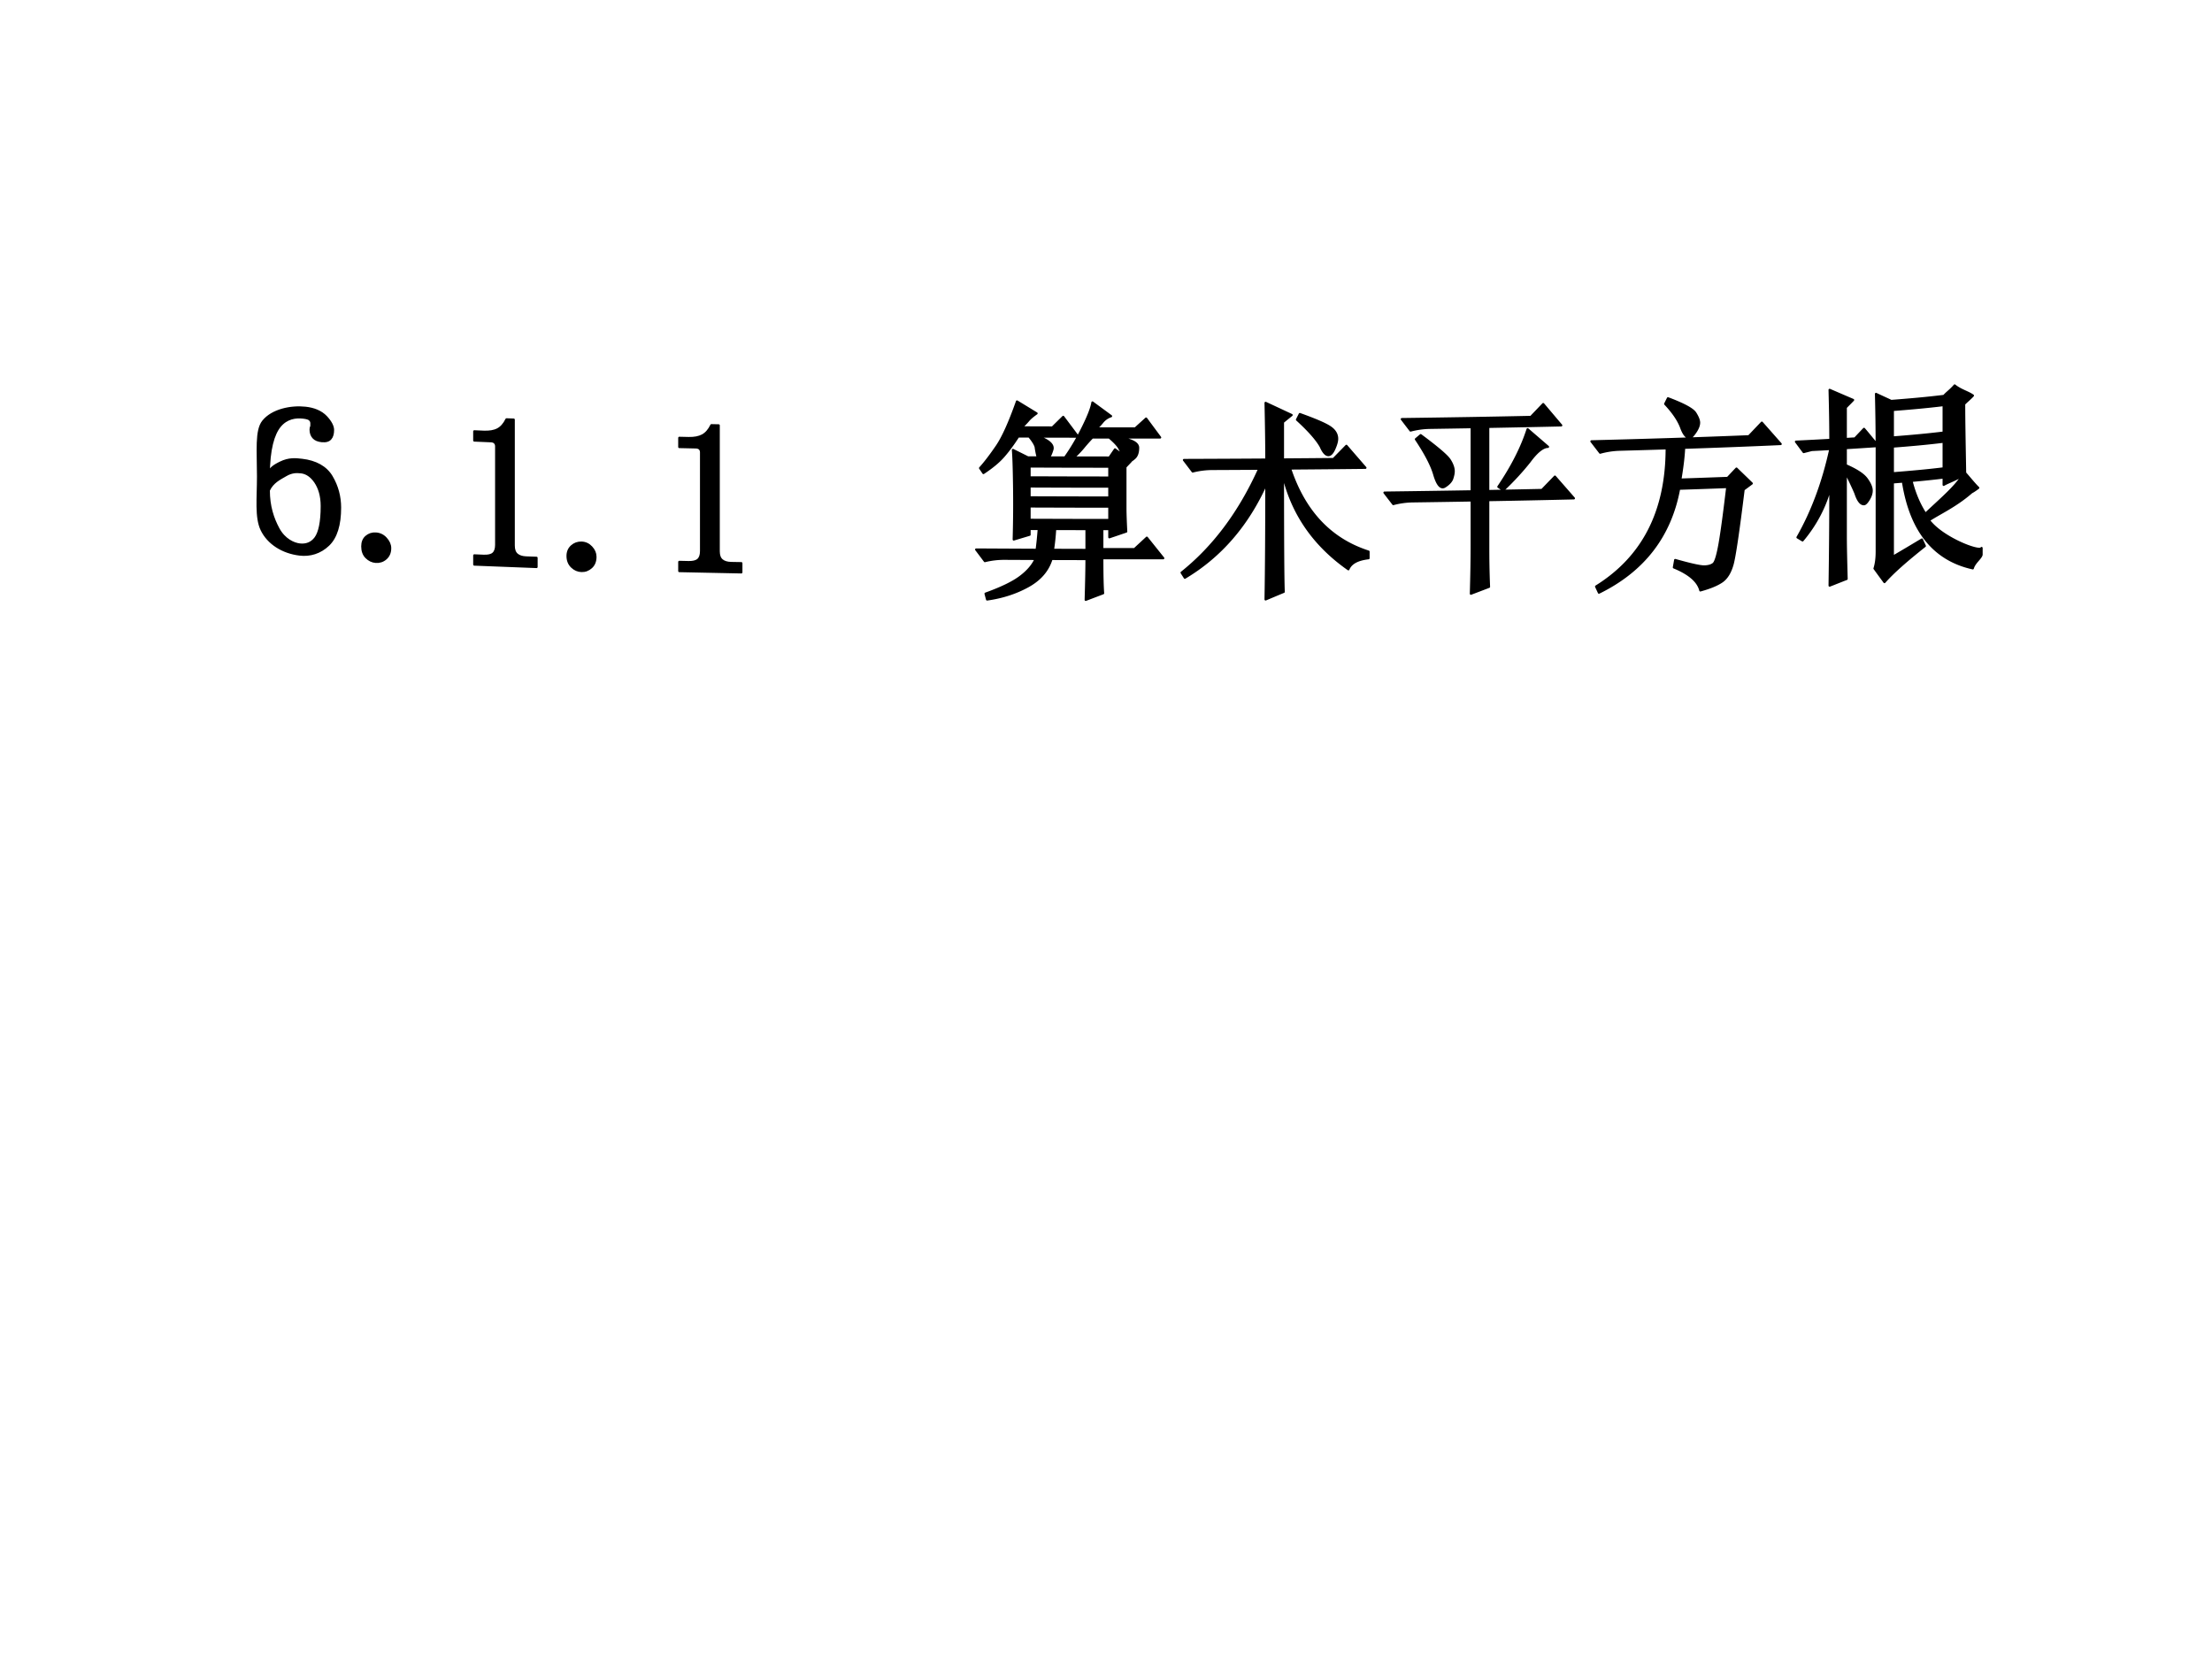
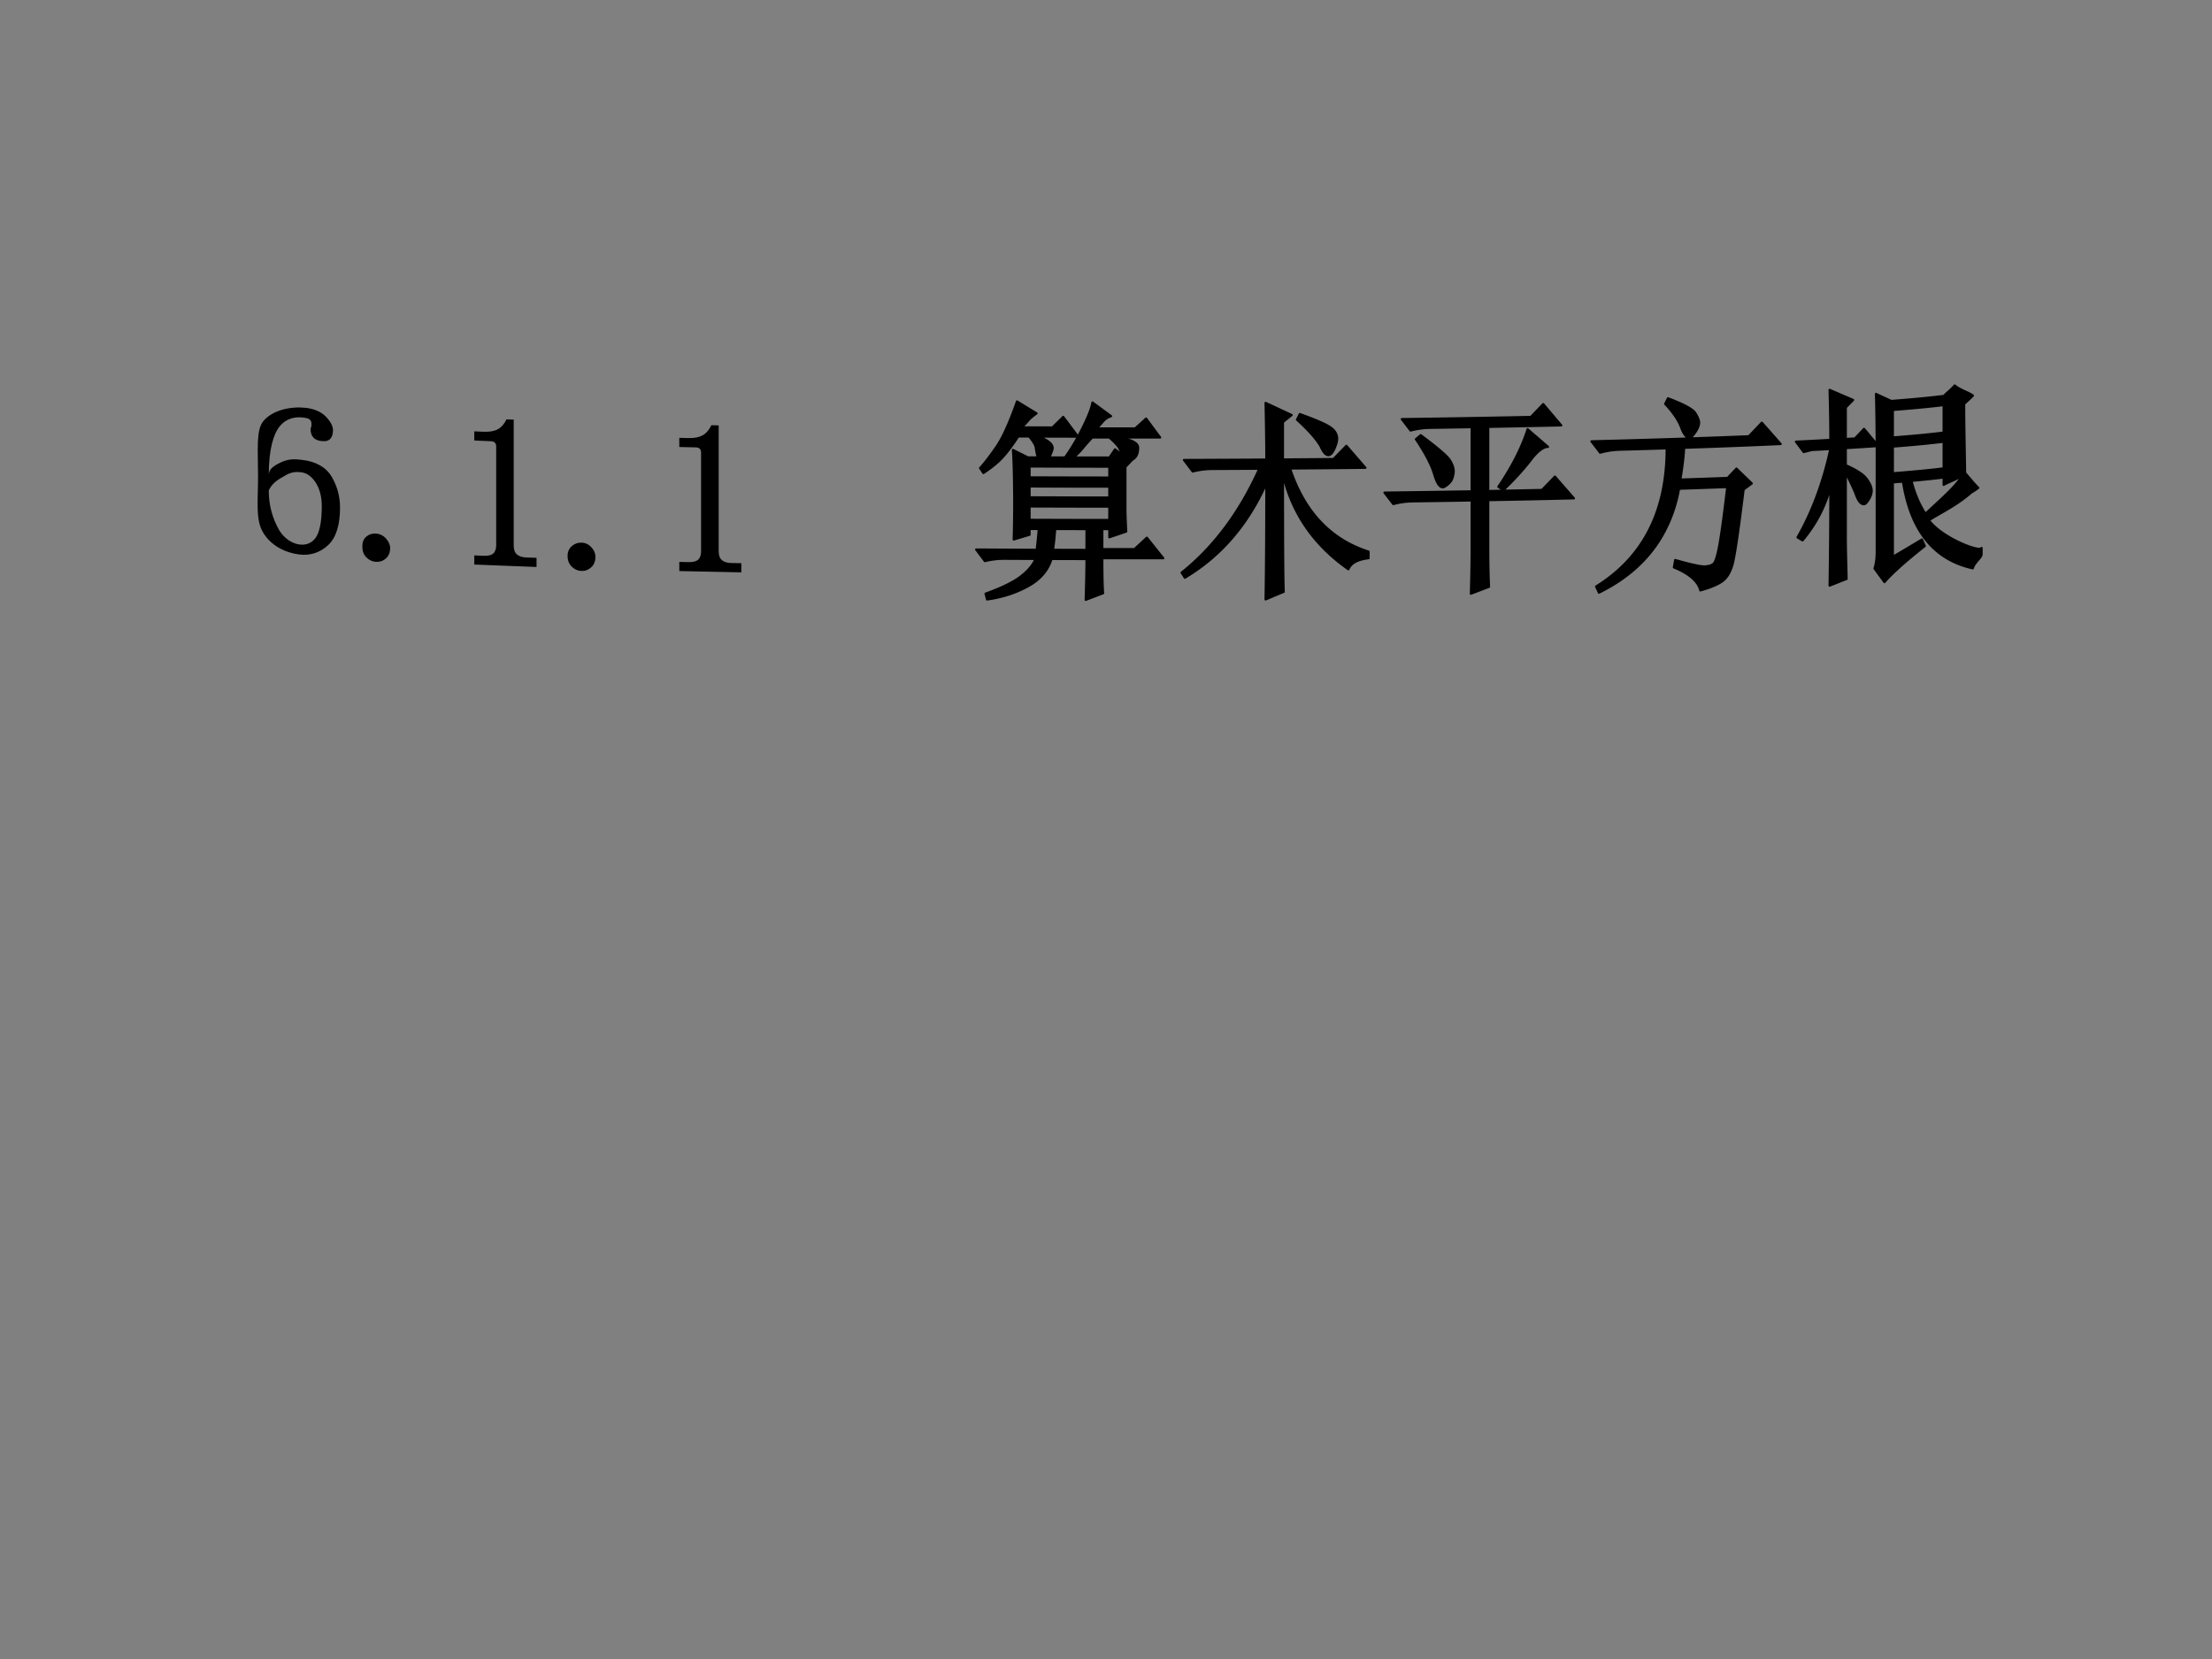
<svg xmlns="http://www.w3.org/2000/svg" width="960" height="720" viewBox="0 0 720 540">
  <rect x="0" y="0" width="720" height="540" fill="#808080" stroke="none" />
  <g data-name="P">
    <clipPath id="a">
-       <path fill-rule="evenodd" d="M0 540h720V0H0Z" />
-     </clipPath>
+       </clipPath>
    <g clip-path="url(#a)">
      <path fill="#fff" fill-rule="evenodd" d="M0 540h720V0H0Z" />
    </g>
  </g>
  <g data-name="P">
    <path fill-rule="evenodd" d="M189.28 176.63c1.26.04 2.32.54 3.2 1.48.89.95 1.33 1.99 1.33 3.13 0 1.46-.46 2.61-1.38 3.43-.91.82-1.96 1.22-3.15 1.18-1.19-.04-2.23-.49-3.14-1.37-.92-.88-1.39-2.05-1.39-3.52 0-1.33.46-2.38 1.36-3.19.89-.79 1.94-1.17 3.17-1.14Zm-66.94-2.96c1.27.08 2.38.6 3.27 1.59.9.99 1.38 2.03 1.38 3.17 0 1.46-.5 2.57-1.43 3.38-.93.81-2.02 1.15-3.22 1.07-1.19-.08-2.21-.58-3.11-1.47-.89-.89-1.3-2.1-1.3-3.57 0-1.33.41-2.4 1.27-3.14.88-.75 1.9-1.11 3.14-1.03Zm-24.327-19.95c-1.535-.18-3.079-.15-4.958.94-2.028 1.18-4.338 2.26-5.572 4.95 0 5.15 1.313 9.12 3.145 12.51 1.926 3.56 4.977 4.89 6.918 5.12 2.101.25 3.894-.44 5.154-2.14 1.27-1.72 2.04-5.12 2.04-10.35 0-3.36-.8-5.93-2.13-7.89-1.32-1.93-2.909-2.95-4.597-3.14Zm1.442-20.98c2.665.3 5.025 1.19 6.705 2.97 1.52 1.63 2.23 3.08 2.23 4.23 0 1.24-.26 2.21-.83 2.84-.56.64-1.4.93-2.82.8-1.2-.12-2.12-.48-2.72-1.15-.6-.65-.91-1.52-.91-2.63 0-.4.09-.76.26-1.1v-.96c0-.44-.18-.82-.52-1.15-.34-.34-1.085-.56-2.192-.68-2.365-.27-5.338.07-7.592 2.83-2.038 2.5-3.583 7.41-3.583 15.93.032-1.95 1.351-2.89 3.748-4.08 2.843-1.4 5.055-1.14 7.08-.9 4.419.5 7.789 2.34 9.619 5.44 1.86 3.13 2.75 6.52 2.75 10.12 0 5.55-1.23 9.64-3.79 12.1-2.68 2.57-6 3.54-9.34 3.14-5.538-.65-10.249-3.62-12.38-8.05-1.944-4.05-1.17-10.28-1.17-17.38 0-8.24-.729-14.94 1.663-17.92 2.958-3.69 9.059-4.92 13.792-4.4Zm132.105 5.67c.8.02 1.58.03 2.37.05v41c0 1.31.34 2.26 1.04 2.86.69.6 1.69.91 2.99.94l3.34.06v2.98c-6.74-.13-13.49-.27-20.19-.42v-2.98c1.01.02 2.02.05 3.04.07 1.44.03 2.47-.24 3.1-.8.63-.57.95-1.51.95-2.82v-32.12c0-.47-.14-.85-.42-1.15-.28-.29-.73-.45-1.35-.46l-5.32-.12v-2.98c1.01.02 2.02.05 3.04.07 1.85.04 3.36-.25 4.51-.87s2.12-1.72 2.9-3.31Zm-66.69-1.91 2.34.09v40.99c0 1.31.34 2.27 1.04 2.88.7.61 1.7.94 3.01.99l3.38.12v2.98c-6.8-.24-13.53-.5-20.26-.79v-2.98c1 .04 2.01.09 3.03.13 1.46.06 2.51-.18 3.14-.74.63-.56.96-1.49.96-2.8v-32.11c0-.48-.15-.86-.43-1.16-.28-.31-.74-.47-1.37-.49-1.8-.08-3.57-.15-5.33-.23v-2.98c1 .04 2.01.09 3.03.13 1.87.08 3.41-.17 4.57-.78 1.17-.61 2.12-1.69 2.89-3.25Z" />
-     <path fill="none" stroke="#000" stroke-linejoin="round" stroke-width=".72" d="M189.28 176.63c1.26.04 2.32.54 3.2 1.48.89.95 1.33 1.99 1.33 3.13 0 1.46-.46 2.61-1.38 3.43-.91.82-1.96 1.22-3.15 1.18-1.19-.04-2.23-.49-3.14-1.37-.92-.88-1.39-2.05-1.39-3.52 0-1.33.46-2.38 1.36-3.19.89-.79 1.94-1.17 3.17-1.14Zm-66.94-2.96c1.27.08 2.38.6 3.27 1.59.9.99 1.38 2.03 1.38 3.17 0 1.46-.5 2.57-1.43 3.38-.93.81-2.02 1.15-3.22 1.07-1.19-.08-2.21-.58-3.11-1.47-.89-.89-1.3-2.1-1.3-3.57 0-1.33.41-2.4 1.27-3.14.88-.75 1.9-1.11 3.14-1.03Zm-24.327-19.95c-1.535-.18-3.079-.15-4.958.94-2.028 1.18-4.338 2.26-5.572 4.95 0 5.15 1.313 9.12 3.145 12.51 1.926 3.56 4.977 4.89 6.918 5.12 2.101.25 3.894-.44 5.154-2.14 1.27-1.72 2.04-5.12 2.04-10.35 0-3.36-.8-5.93-2.13-7.89-1.32-1.93-2.909-2.95-4.597-3.14Zm1.442-20.98c2.665.3 5.025 1.19 6.705 2.97 1.52 1.63 2.23 3.08 2.23 4.23 0 1.24-.26 2.21-.83 2.84-.56.64-1.4.93-2.82.8-1.2-.12-2.12-.48-2.72-1.15-.6-.65-.91-1.52-.91-2.63 0-.4.09-.76.26-1.1v-.96c0-.44-.18-.82-.52-1.15-.34-.34-1.085-.56-2.192-.68-2.365-.27-5.338.07-7.592 2.83-2.038 2.5-3.583 7.41-3.583 15.93.032-1.95 1.351-2.89 3.748-4.08 2.843-1.4 5.055-1.14 7.08-.9 4.419.5 7.789 2.34 9.619 5.44 1.86 3.13 2.75 6.52 2.75 10.12 0 5.55-1.23 9.64-3.79 12.1-2.68 2.57-6 3.54-9.34 3.14-5.538-.65-10.249-3.62-12.38-8.05-1.944-4.05-1.17-10.28-1.17-17.38 0-8.24-.729-14.94 1.663-17.92 2.958-3.69 9.059-4.92 13.792-4.4Zm132.105 5.67c.8.02 1.58.03 2.37.05v41c0 1.31.34 2.26 1.04 2.86.69.6 1.69.91 2.99.94l3.34.06v2.98c-6.74-.13-13.49-.27-20.19-.42v-2.98c1.01.02 2.02.05 3.04.07 1.44.03 2.47-.24 3.1-.8.63-.57.95-1.51.95-2.82v-32.12c0-.47-.14-.85-.42-1.15-.28-.29-.73-.45-1.35-.46l-5.32-.12v-2.98c1.01.02 2.02.05 3.04.07 1.85.04 3.36-.25 4.51-.87s2.12-1.72 2.9-3.31Zm-66.69-1.91 2.34.09v40.99c0 1.31.34 2.27 1.04 2.88.7.61 1.7.94 3.01.99l3.38.12v2.98c-6.8-.24-13.53-.5-20.26-.79v-2.98c1 .04 2.01.09 3.03.13 1.46.06 2.51-.18 3.14-.74.63-.56.96-1.49.96-2.8v-32.11c0-.48-.15-.86-.43-1.16-.28-.31-.74-.47-1.37-.49-1.8-.08-3.57-.15-5.33-.23v-2.98c1 .04 2.01.09 3.03.13 1.87.08 3.41-.17 4.57-.78 1.17-.61 2.12-1.69 2.89-3.25Z" />
    <path fill-rule="evenodd" d="M343.44 172.18c-.14 2.38-.38 4.65-.71 6.8l10.93.03v-6.8l-10.22-.03Zm-8.33-7.34v4.37c8.63.03 17.28.06 25.98.06v-4.37c-8.7 0-17.35-.03-25.98-.06Zm287.06-8.33c1.16 4.59 2.84 8.1 4.55 10.74 5.16-4.88 9.68-8.65 12.04-12.48-2.15 1.37-4.72 2.23-6.1 3.04v-2.4c-3.22.4-6.79.77-10.49 1.1Zm-287.06 1.82v3.56c8.63.03 17.28.06 25.98.06v-3.56c-8.7 0-17.35-.02-25.98-.06Zm0-6.5v3.56c8.63.03 17.28.06 25.98.06v-3.56c-8.7 0-17.35-.02-25.98-.06Zm281-6.48v8.71c5.36-.42 11.2-.93 16.55-1.6v-8.7c-5.35.67-11.19 1.18-16.55 1.59Zm-260.58-2.95a55.449 55.449 0 0 0-3.06 3.45c-.91 1.08-1.91 2.11-3.02 3.08 3.87 0 7.75.01 11.67.01.59-.89 1.21-1.77 1.81-2.66.51.38 1.04.76 1.56 1.14.36.26.72.52 1.07.78-.35-.66-.72-1.31-1.06-1.97-.06-.11-.12-.21-.17-.32-.5-.93-1.6-2.09-3.26-3.51h-5.54Zm106.9-.75c5.39 4 8.52 6.66 9.41 8.02.89 1.37 1.33 2.61 1.33 3.73 0 .61-.15 1.38-.45 2.31-.29.93-1.09 1.81-2.39 2.64-1.3.83-2.46-.45-3.46-3.85-.88-3.06-2.89-6.9-5.99-11.54l1.55-1.31Zm111.04-4.07c2.04 2.3 4.06 4.6 6.13 6.94-10.46.47-20.94.87-31.43 1.22-.14 2.95-.56 6.4-1.23 10.37 5.12-.16 10.27-.35 15.41-.54.97-1.01 1.91-2.04 2.87-3.04 1.64 1.62 3.33 3.21 4.97 4.83-.88.67-1.77 1.31-2.66 1.98-1.67 13.53-2.86 21.6-3.57 24.24-.72 2.63-1.83 4.51-3.38 5.63-1.57 1.11-3.95 2.09-7.12 2.96-.75-2.95-3.59-5.43-8.61-7.49.14-.79.28-1.59.42-2.39 5.15 1.46 8.31 2.14 9.57 2.09 1.29-.05 2.26-.34 2.9-.87.63-.53 1.3-2.67 1.97-6.43.67-3.77 1.5-9.95 2.52-18.56-5.24.2-10.47.38-15.69.55-2.86 15.42-11.55 26.69-26.09 33.83-.3-.67-.62-1.33-.92-1.99 15.36-9.56 22.98-24.55 22.98-44.99-5.04.16-10.19.31-15.26.45-2.14.06-4.28.38-6.41.97-.95-1.23-1.89-2.46-2.83-3.68 17.1-.43 34.16-.95 51.24-1.65l4.22-4.43Zm-76.23 2.14c2.21 1.92 4.43 3.81 6.62 5.72-1.63.03-3.63 1.61-5.95 4.76-2.46 3.11-5.3 6.21-8.56 9.3-.54-.35-1.09-.69-1.63-1.05 4.45-6.56 7.62-12.8 9.52-18.73Zm118.87-6.29v8.97c5.36-.41 11.2-.92 16.55-1.59v-8.97c-5.35.66-11.19 1.17-16.55 1.59Zm-193.02 1.35c4.93 1.77 8.21 3.17 9.78 4.21 1.57 1.03 2.36 2.31 2.36 3.84 0 .83-.31 1.92-.91 3.27-.6 1.35-1.24 2.03-1.92 2.03-.86.01-1.69-.91-2.49-2.76-1.32-2.35-3.9-5.27-7.74-8.77.31-.61.62-1.21.92-1.82Zm79.22-3.25c1.96 2.31 3.9 4.62 5.86 6.92-7.89.18-15.81.34-23.76.49v20.9c5.85-.11 11.64-.22 17.5-.35 1.41-1.45 2.81-2.9 4.21-4.35 2.04 2.34 4.12 4.7 6.17 7.06-9.28.22-18.57.42-27.88.58v15.96c0 4.09.08 8.17.25 12.26-1.95.74-3.91 1.49-5.88 2.24.17-6.05.26-11.29.26-15.73v-14.63c-6.4.11-12.77.21-19.16.3-2.14.03-4.26.32-6.37.88-.95-1.24-1.91-2.47-2.86-3.71 9.47-.12 18.93-.26 28.39-.42v-20.9c-4.53.08-9.02.15-13.53.22-2.16.03-4.29.33-6.38.88-.95-1.23-1.89-2.47-2.84-3.71 14.01-.18 28.01-.41 42.02-.71 1.33-1.4 2.67-2.78 4-4.18Zm40.61-1.88c5.13 1.93 8.07 3.51 8.9 4.82.82 1.3 1.22 2.34 1.22 3.1 0 .88-.39 1.91-1.2 3.1-.81 1.18-1.42 1.79-1.85 1.8-1.05.04-1.99-1.11-2.82-3.45-.95-2.44-2.7-4.94-5.15-7.55.3-.61.6-1.21.9-1.82Zm52.62-2.74c2.51 1.08 4.99 2.16 7.63 3.28-.77.83-1.6 1.61-2.38 2.44v10.27l2.99-.18c.99-1.04 1.97-2.08 2.95-3.12 1.42 1.63 2.74 3.34 4.14 4.94-.01-5.06-.08-10.5-.23-16.32 1.59.77 3.29 1.52 4.94 2.3 5.6-.43 11.63-.95 17.18-1.64.9-1.03 2.2-1.91 3.48-3.41 1.94 1.58 4.34 2.15 5.93 3.29-.82.93-1.88 1.75-2.85 2.74 0 6.08.16 13.56.31 22.45 1.58 1.79 2.93 3.51 4.28 4.84-.62.46-1.33 1-2.2 1.46-5.13 4.46-10.15 6.69-13.86 9.09 4.19 5.73 16.62 10.54 17.14 9.03v2.2c-.27 1.17-2.3 2.48-2.86 4.41-13.36-2.95-20.38-13.16-22.72-28.24-1.08.09-2.18.18-3.3.27v24.22c3.13-1.81 6.11-3.6 9.46-5.61.29.71.65 1.39.95 2.1-5.99 4.75-10.3 8.52-13.13 11.74-1.09-1.49-2.18-2.97-3.23-4.42.5-1.58.72-3.42.72-5.51v-33.5c0-.28 0-.55-.01-.83-3.23.22-6.59.44-10.08.65v5.58c3.54 1.55 5.81 3.02 6.87 4.54 1.07 1.5 1.56 2.75 1.56 3.7 0 .87-.29 1.83-.91 2.85-.62 1.02-1.14 1.56-1.57 1.59-1.05.07-1.99-1.11-2.78-3.54-1.13-2.65-2.25-4.87-3.17-6.73v21c0 2.78.1 7.31.27 13.59-1.87.72-3.67 1.46-5.52 2.17.17-10.84.25-21.49.25-31.95-1.75 6.41-4.8 12.16-9.07 17.24-.55-.32-1.09-.66-1.63-.98 4.75-8.3 8.34-17.92 10.7-28.77-1.98.11-4.01.22-6.07.32-.92.24-1.77.46-2.63.67-.84-1.11-1.66-2.24-2.5-3.36 3.64-.17 7.46-.37 11.2-.58 0-4.43-.08-9.85-.25-16.28Zm-183.59 4.23c2.81 1.31 5.63 2.63 8.46 3.95-.94.76-1.88 1.52-2.82 2.29v12.18c5.49-.04 10.95-.08 16.45-.14 1.41-1.43 2.81-2.87 4.21-4.3 2.05 2.39 4.12 4.76 6.18 7.14-8.19.09-16.38.17-24.53.23 4.68 14.07 13.21 23.1 25.55 27.07v2.13c-3.56.41-5.75 1.61-6.56 3.6-11.25-7.88-18.35-18.18-21.3-30.92 0 22.2.09 34.95.25 38.26-1.97.82-3.93 1.64-5.89 2.47.17-9.77.25-22.35.25-37.77-6.07 13.56-14.92 23.79-26.54 30.71-.34-.55-.7-1.1-1.04-1.65 10.43-8.33 18.87-19.6 25.28-33.83-5.12.03-10.2.06-15.31.08-2.15.01-4.27.28-6.37.82-.94-1.24-1.89-2.49-2.84-3.73 8.93-.03 17.87-.07 26.82-.13 0-4.72-.08-10.87-.25-18.46Zm-80.92-.46c2.12 1.29 4.25 2.59 6.36 3.88-1.23.87-2.11 1.62-2.65 2.26-.53.64-1.27 1.4-2.19 2.3l10.02.03c1.16-1.15 2.33-2.29 3.5-3.45 1.61 2.14 3.21 4.28 4.81 6.42l-12.98-.03c3.56 1.29 5.11 2.72 4.64 4.29-.36 1.19-.74 2.04-1.16 2.53 1.89 0 3.79.01 5.69.01-.1-.06-.19-.12-.28-.19 2.07-2.93 3.98-6.19 5.74-9.77 1.77-3.58 2.79-6.23 3.06-7.95 2.01 1.48 4.03 2.95 6.05 4.45-1.11.36-2.06 1.01-2.84 1.97-.77.96-1.46 1.63-2.05 2.02 2.56.01 5.15.01 7.75.01h5.02c1.18-1.08 2.37-2.14 3.54-3.21 1.51 2.05 3.03 4.1 4.55 6.14-4.34.01-8.7.01-13.1.01h-.54c.18.03.35.06.52.09 3.97.67 5.96 1.74 5.96 3.24 0 1.56-.39 2.68-1.16 3.36-.51.46-.94.76-1.27.91.03.02.06.05.1.07-.6.65-1.21 1.28-1.81 1.92v13.53c0 1.56.09 4.06.26 7.49-.69.24-1.37.46-2.06.7-1.13.39-2.28.77-3.42 1.16v-2.66h-2.3v6.54h10.48c1.34-1.25 2.69-2.48 4.02-3.73 1.78 2.23 3.56 4.45 5.34 6.67-4.68.01-9.38.01-14.13.01h-5.71c0 5.53.09 9.32.26 11.39-1.89.72-3.77 1.43-5.65 2.15.17-5.85.26-10.28.26-13.28l-11.4-.03c-1.14 3.74-3.68 6.7-7.63 8.88-3.95 2.18-8.39 3.62-13.33 4.31-.17-.62-.33-1.25-.5-1.88 5.14-1.85 8.89-3.67 11.27-5.46 2.39-1.79 4.07-3.74 5.04-5.86-3.4-.02-6.79-.03-10.18-.05-2.13-.01-4.25.24-6.36.76-.94-1.25-1.88-2.51-2.83-3.76 6.58.04 13.12.07 19.69.1.29-2.18.52-4.45.69-6.8-1-.01-2.01-.01-3.01-.01v1.89c-1.72.51-3.43 1.03-5.14 1.54.17-6.04.21-11.94.12-17.7-.08-5.75-.21-9.56-.38-11.43 1.62.81 3.24 1.61 4.86 2.42 1.1.01 2.18.01 3.27.01-.05-.1-.1-.23-.13-.36-.23-.84-.43-1.87-.6-3.09-.28-.91-.99-2.03-2.12-3.37-1.19 0-2.38-.01-3.57-.01-1.56 2.42-3.12 4.55-4.7 6.37-1.57 1.82-3.78 3.66-6.62 5.53-.36-.54-.72-1.07-1.08-1.6 1.6-1.77 3.41-4.14 5.43-7.1 2.01-2.95 4.19-7.82 6.58-14.58Z" />
    <path fill="none" stroke="#000" stroke-linejoin="round" stroke-width=".72" d="M343.44 172.18c-.14 2.38-.38 4.65-.71 6.8l10.93.03v-6.8l-10.22-.03Zm-8.33-7.34v4.37c8.63.03 17.28.06 25.98.06v-4.37c-8.7 0-17.35-.03-25.98-.06Zm287.06-8.33c1.16 4.59 2.84 8.1 4.55 10.74 5.16-4.88 9.68-8.65 12.04-12.48-2.15 1.37-4.72 2.23-6.1 3.04v-2.4c-3.22.4-6.79.77-10.49 1.1Zm-287.06 1.82v3.56c8.63.03 17.28.06 25.98.06v-3.56c-8.7 0-17.35-.02-25.98-.06Zm0-6.5v3.56c8.63.03 17.28.06 25.98.06v-3.56c-8.7 0-17.35-.02-25.98-.06Zm281-6.48v8.71c5.36-.42 11.2-.93 16.55-1.6v-8.7c-5.35.67-11.19 1.18-16.55 1.59Zm-260.58-2.95a55.449 55.449 0 0 0-3.06 3.45c-.91 1.08-1.91 2.11-3.02 3.08 3.87 0 7.75.01 11.67.01.59-.89 1.21-1.77 1.81-2.66.51.38 1.04.76 1.56 1.14.36.26.72.52 1.07.78-.35-.66-.72-1.31-1.06-1.97-.06-.11-.12-.21-.17-.32-.5-.93-1.6-2.09-3.26-3.51h-5.54Zm106.9-.75c5.39 4 8.52 6.66 9.41 8.02.89 1.37 1.33 2.61 1.33 3.73 0 .61-.15 1.38-.45 2.31-.29.93-1.09 1.81-2.39 2.64-1.3.83-2.46-.45-3.46-3.85-.88-3.06-2.89-6.9-5.99-11.54l1.55-1.31Zm111.04-4.07c2.04 2.3 4.06 4.6 6.13 6.94-10.46.47-20.94.87-31.43 1.22-.14 2.95-.56 6.4-1.23 10.37 5.12-.16 10.27-.35 15.41-.54.97-1.01 1.91-2.04 2.87-3.04 1.64 1.62 3.33 3.21 4.97 4.83-.88.67-1.77 1.31-2.66 1.98-1.67 13.53-2.86 21.6-3.57 24.24-.72 2.63-1.83 4.51-3.38 5.63-1.57 1.11-3.95 2.09-7.12 2.96-.75-2.95-3.59-5.43-8.61-7.49.14-.79.28-1.59.42-2.39 5.15 1.46 8.31 2.14 9.57 2.09 1.29-.05 2.26-.34 2.9-.87.63-.53 1.3-2.67 1.97-6.43.67-3.77 1.5-9.95 2.52-18.56-5.24.2-10.47.38-15.69.55-2.86 15.42-11.55 26.69-26.09 33.83-.3-.67-.62-1.33-.92-1.99 15.36-9.56 22.98-24.55 22.98-44.99-5.04.16-10.19.31-15.26.45-2.14.06-4.28.38-6.41.97-.95-1.23-1.89-2.46-2.83-3.68 17.1-.43 34.16-.95 51.24-1.65l4.22-4.43Zm-76.23 2.14c2.21 1.92 4.43 3.81 6.62 5.72-1.63.03-3.63 1.61-5.95 4.76-2.46 3.11-5.3 6.21-8.56 9.3-.54-.35-1.09-.69-1.63-1.05 4.45-6.56 7.62-12.8 9.52-18.73Zm118.87-6.29v8.97c5.36-.41 11.2-.92 16.55-1.59v-8.97c-5.35.66-11.19 1.17-16.55 1.59Zm-193.02 1.35c4.93 1.77 8.21 3.17 9.78 4.21 1.57 1.03 2.36 2.31 2.36 3.84 0 .83-.31 1.92-.91 3.27-.6 1.35-1.24 2.03-1.92 2.03-.86.01-1.69-.91-2.49-2.76-1.32-2.35-3.9-5.27-7.74-8.77.31-.61.62-1.21.92-1.82Zm79.22-3.25c1.96 2.31 3.9 4.62 5.86 6.92-7.89.18-15.81.34-23.76.49v20.9c5.85-.11 11.64-.22 17.5-.35 1.41-1.45 2.81-2.9 4.21-4.35 2.04 2.34 4.12 4.7 6.17 7.06-9.28.22-18.57.42-27.88.58v15.96c0 4.09.08 8.17.25 12.26-1.95.74-3.91 1.49-5.88 2.24.17-6.05.26-11.29.26-15.73v-14.63c-6.4.11-12.77.21-19.16.3-2.14.03-4.26.32-6.37.88-.95-1.24-1.91-2.47-2.86-3.71 9.47-.12 18.93-.26 28.39-.42v-20.9c-4.53.08-9.02.15-13.53.22-2.16.03-4.29.33-6.38.88-.95-1.23-1.89-2.47-2.84-3.71 14.01-.18 28.01-.41 42.02-.71 1.33-1.4 2.67-2.78 4-4.18Zm40.61-1.88c5.13 1.93 8.07 3.51 8.9 4.82.82 1.3 1.22 2.34 1.22 3.1 0 .88-.39 1.91-1.2 3.1-.81 1.18-1.42 1.79-1.85 1.8-1.05.04-1.99-1.11-2.82-3.45-.95-2.44-2.7-4.94-5.15-7.55.3-.61.6-1.21.9-1.82Zm52.62-2.74c2.51 1.08 4.99 2.16 7.63 3.28-.77.83-1.6 1.61-2.38 2.44v10.27l2.99-.18c.99-1.04 1.97-2.08 2.95-3.12 1.42 1.63 2.74 3.34 4.14 4.94-.01-5.06-.08-10.5-.23-16.32 1.59.77 3.29 1.52 4.94 2.3 5.6-.43 11.63-.95 17.18-1.64.9-1.03 2.2-1.91 3.48-3.41 1.94 1.58 4.34 2.15 5.93 3.29-.82.93-1.88 1.75-2.85 2.74 0 6.08.16 13.56.31 22.45 1.58 1.79 2.93 3.51 4.28 4.84-.62.46-1.33 1-2.2 1.46-5.13 4.46-10.15 6.69-13.86 9.09 4.19 5.73 16.62 10.54 17.14 9.03v2.2c-.27 1.17-2.3 2.48-2.86 4.41-13.36-2.95-20.38-13.16-22.72-28.24-1.08.09-2.18.18-3.3.27v24.22c3.13-1.81 6.11-3.6 9.46-5.61.29.71.65 1.39.95 2.1-5.99 4.75-10.3 8.52-13.13 11.74-1.09-1.49-2.18-2.97-3.23-4.42.5-1.58.72-3.42.72-5.51v-33.5c0-.28 0-.55-.01-.83-3.23.22-6.59.44-10.08.65v5.58c3.54 1.55 5.81 3.02 6.87 4.54 1.07 1.5 1.56 2.75 1.56 3.7 0 .87-.29 1.83-.91 2.85-.62 1.02-1.14 1.56-1.57 1.59-1.05.07-1.99-1.11-2.78-3.54-1.13-2.65-2.25-4.87-3.17-6.73v21c0 2.78.1 7.31.27 13.59-1.87.72-3.67 1.46-5.52 2.17.17-10.84.25-21.49.25-31.95-1.75 6.41-4.8 12.16-9.07 17.24-.55-.32-1.09-.66-1.63-.98 4.75-8.3 8.34-17.92 10.7-28.77-1.98.11-4.01.22-6.07.32-.92.24-1.77.46-2.63.67-.84-1.11-1.66-2.24-2.5-3.36 3.64-.17 7.46-.37 11.2-.58 0-4.43-.08-9.85-.25-16.28Zm-183.59 4.23c2.81 1.31 5.63 2.63 8.46 3.95-.94.76-1.88 1.52-2.82 2.29v12.18c5.49-.04 10.95-.08 16.45-.14 1.41-1.43 2.81-2.87 4.21-4.3 2.05 2.39 4.12 4.76 6.18 7.14-8.19.09-16.38.17-24.53.23 4.68 14.07 13.21 23.1 25.55 27.07v2.13c-3.56.41-5.75 1.61-6.56 3.6-11.25-7.88-18.35-18.18-21.3-30.92 0 22.2.09 34.95.25 38.26-1.97.82-3.93 1.64-5.89 2.47.17-9.77.25-22.35.25-37.77-6.07 13.56-14.92 23.79-26.54 30.71-.34-.55-.7-1.1-1.04-1.65 10.43-8.33 18.87-19.6 25.28-33.83-5.12.03-10.2.06-15.31.08-2.15.01-4.27.28-6.37.82-.94-1.24-1.89-2.49-2.84-3.73 8.93-.03 17.87-.07 26.82-.13 0-4.72-.08-10.87-.25-18.46Zm-80.92-.46c2.12 1.29 4.25 2.59 6.36 3.88-1.23.87-2.11 1.62-2.65 2.26-.53.64-1.27 1.4-2.19 2.3l10.02.03c1.16-1.15 2.33-2.29 3.5-3.45 1.61 2.14 3.21 4.28 4.81 6.42l-12.98-.03c3.56 1.29 5.11 2.72 4.64 4.29-.36 1.19-.74 2.04-1.16 2.53 1.89 0 3.79.01 5.69.01-.1-.06-.19-.12-.28-.19 2.07-2.93 3.98-6.19 5.74-9.77 1.77-3.58 2.79-6.23 3.06-7.95 2.01 1.48 4.03 2.95 6.05 4.45-1.11.36-2.06 1.01-2.84 1.97-.77.96-1.46 1.63-2.05 2.02 2.56.01 5.15.01 7.75.01h5.02c1.18-1.08 2.37-2.14 3.54-3.21 1.51 2.05 3.03 4.1 4.55 6.14-4.34.01-8.7.01-13.1.01h-.54c.18.03.35.06.52.09 3.97.67 5.96 1.74 5.96 3.24 0 1.56-.39 2.68-1.16 3.36-.51.46-.94.76-1.27.91.03.02.06.05.1.07-.6.65-1.21 1.28-1.81 1.92v13.53c0 1.56.09 4.06.26 7.49-.69.24-1.37.46-2.06.7-1.13.39-2.28.77-3.42 1.16v-2.66h-2.3v6.54h10.48c1.34-1.25 2.69-2.48 4.02-3.73 1.78 2.23 3.56 4.45 5.34 6.67-4.68.01-9.38.01-14.13.01h-5.71c0 5.53.09 9.32.26 11.39-1.89.72-3.77 1.43-5.65 2.15.17-5.85.26-10.28.26-13.28l-11.4-.03c-1.14 3.74-3.68 6.7-7.63 8.88-3.95 2.18-8.39 3.62-13.33 4.31-.17-.62-.33-1.25-.5-1.88 5.14-1.85 8.89-3.67 11.27-5.46 2.39-1.79 4.07-3.74 5.04-5.86-3.4-.02-6.79-.03-10.18-.05-2.13-.01-4.25.24-6.36.76-.94-1.25-1.88-2.51-2.83-3.76 6.58.04 13.12.07 19.69.1.29-2.18.52-4.45.69-6.8-1-.01-2.01-.01-3.01-.01v1.89c-1.72.51-3.43 1.03-5.14 1.54.17-6.04.21-11.94.12-17.7-.08-5.75-.21-9.56-.38-11.43 1.62.81 3.24 1.61 4.86 2.42 1.1.01 2.18.01 3.27.01-.05-.1-.1-.23-.13-.36-.23-.84-.43-1.87-.6-3.09-.28-.91-.99-2.03-2.12-3.37-1.19 0-2.38-.01-3.57-.01-1.56 2.42-3.12 4.55-4.7 6.37-1.57 1.82-3.78 3.66-6.62 5.53-.36-.54-.72-1.07-1.08-1.6 1.6-1.77 3.41-4.14 5.43-7.1 2.01-2.95 4.19-7.82 6.58-14.58Z" />
  </g>
</svg>